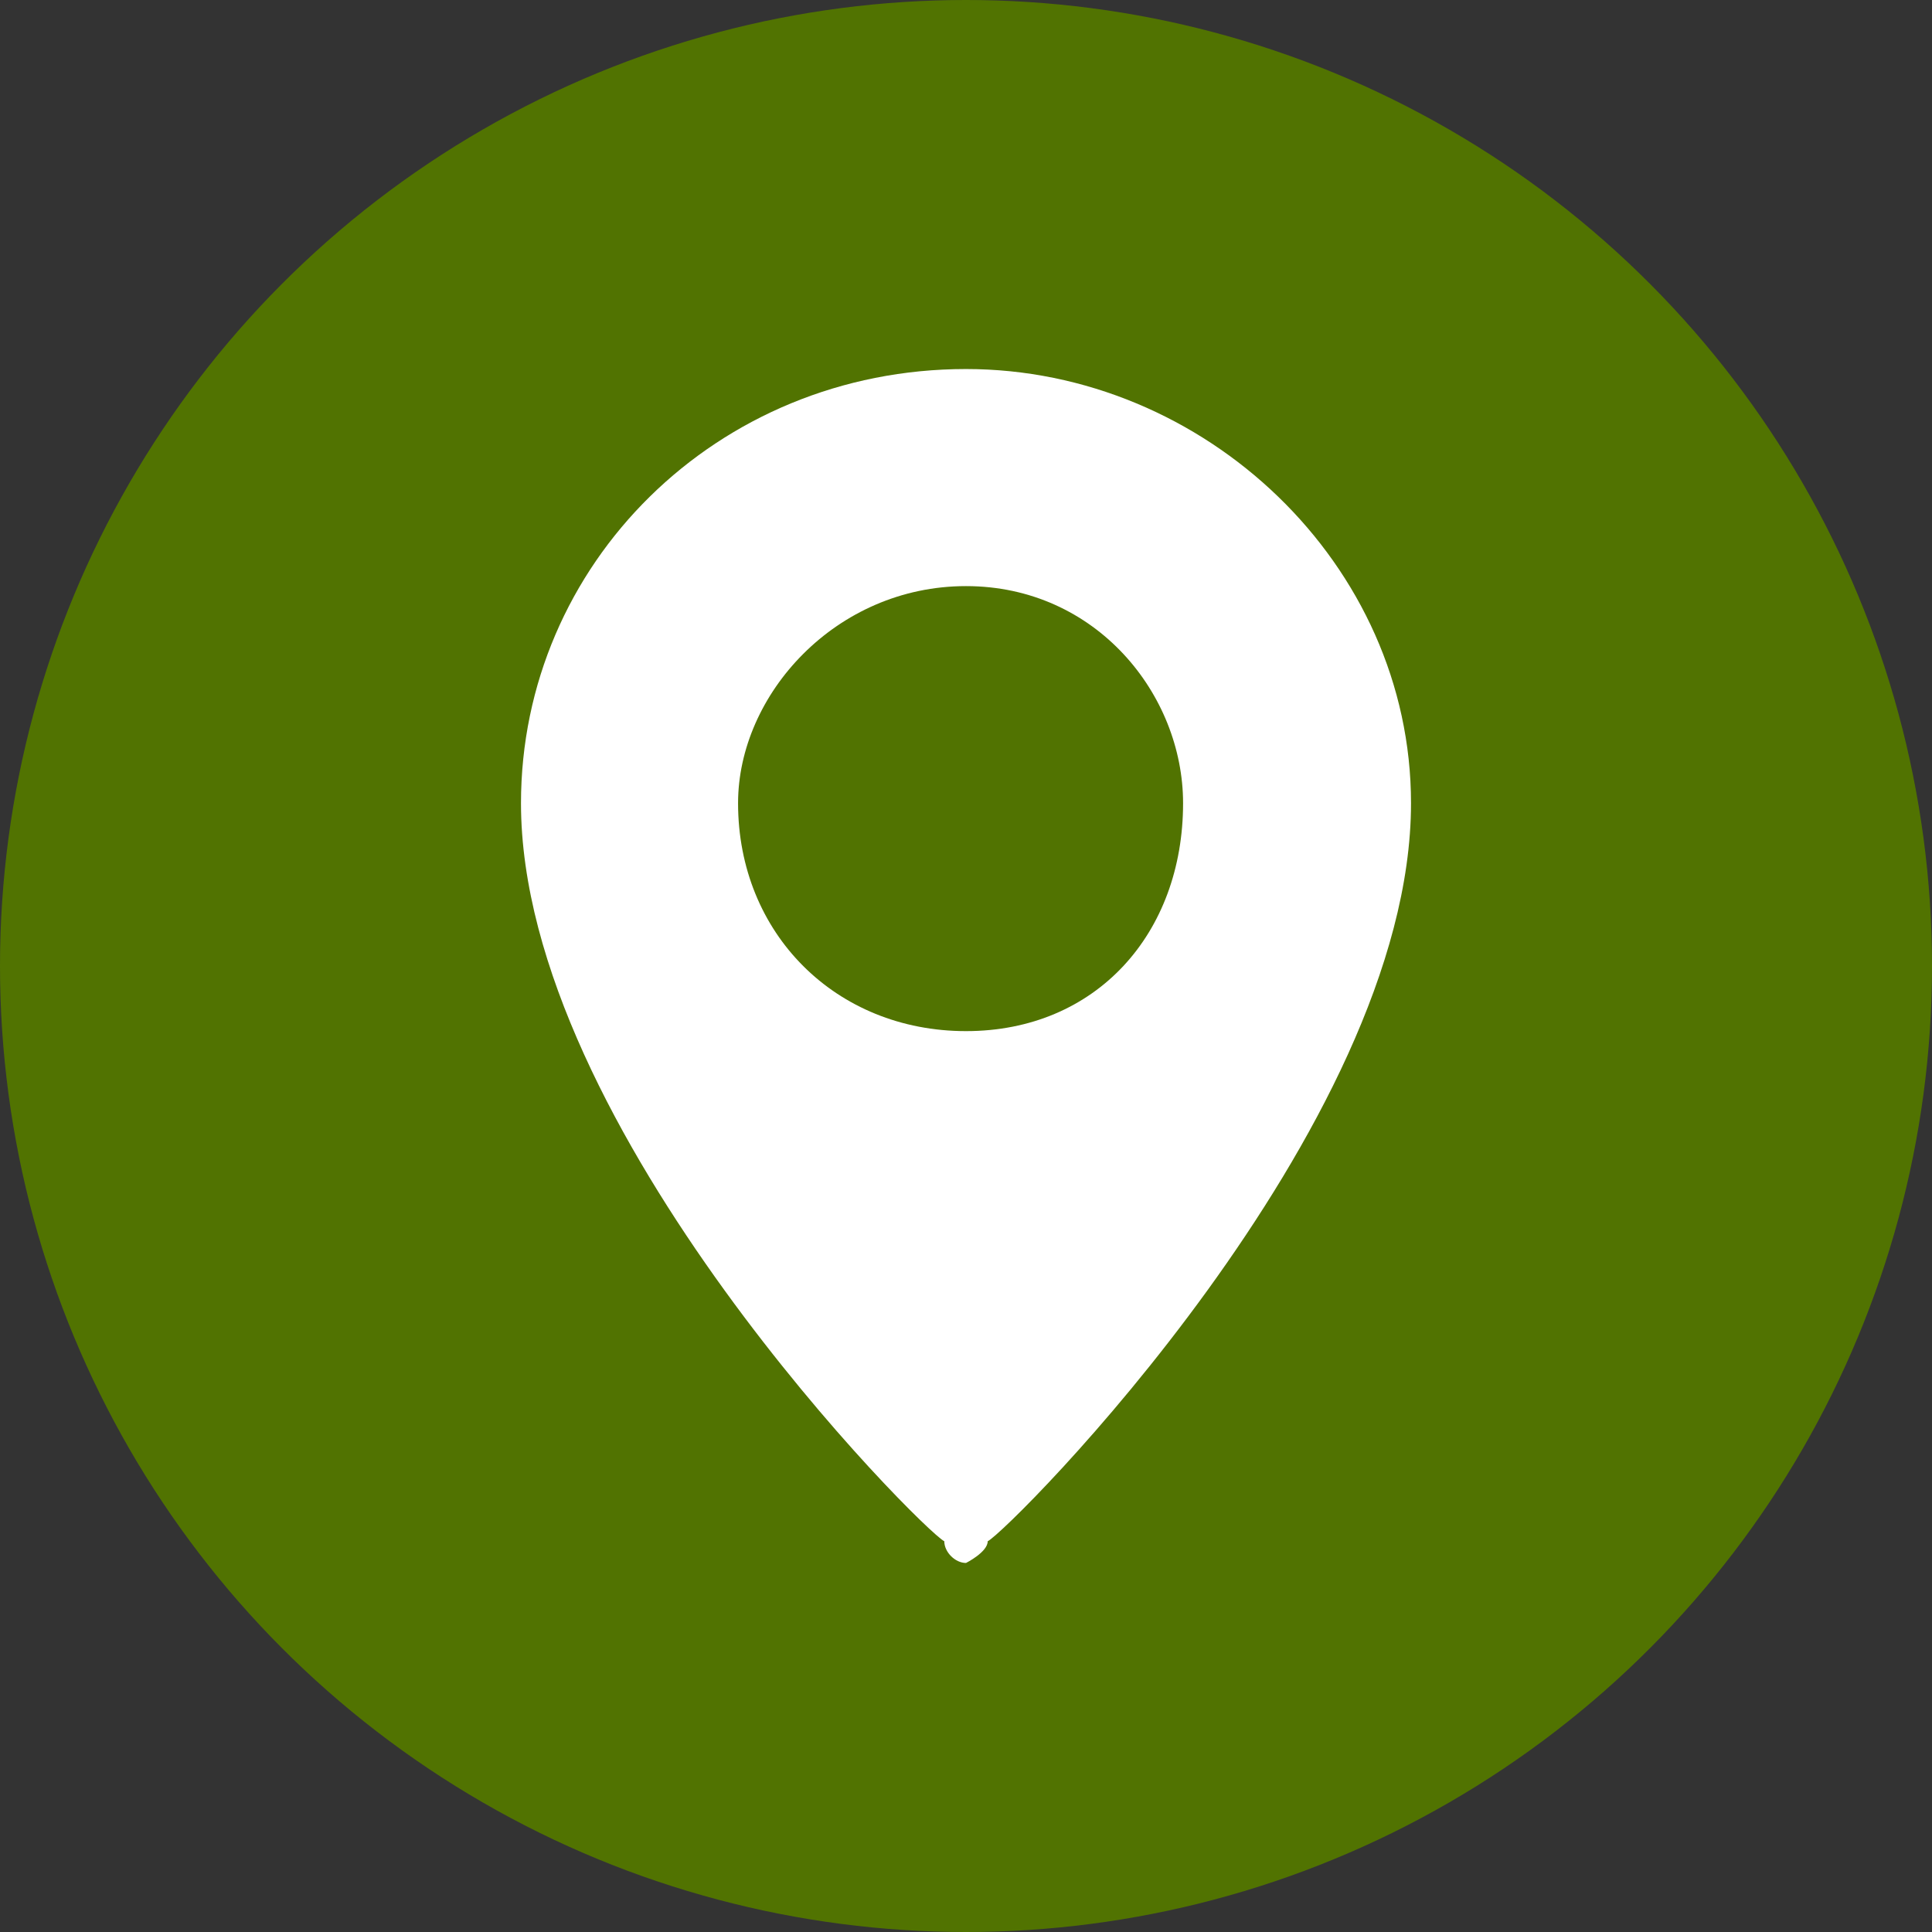
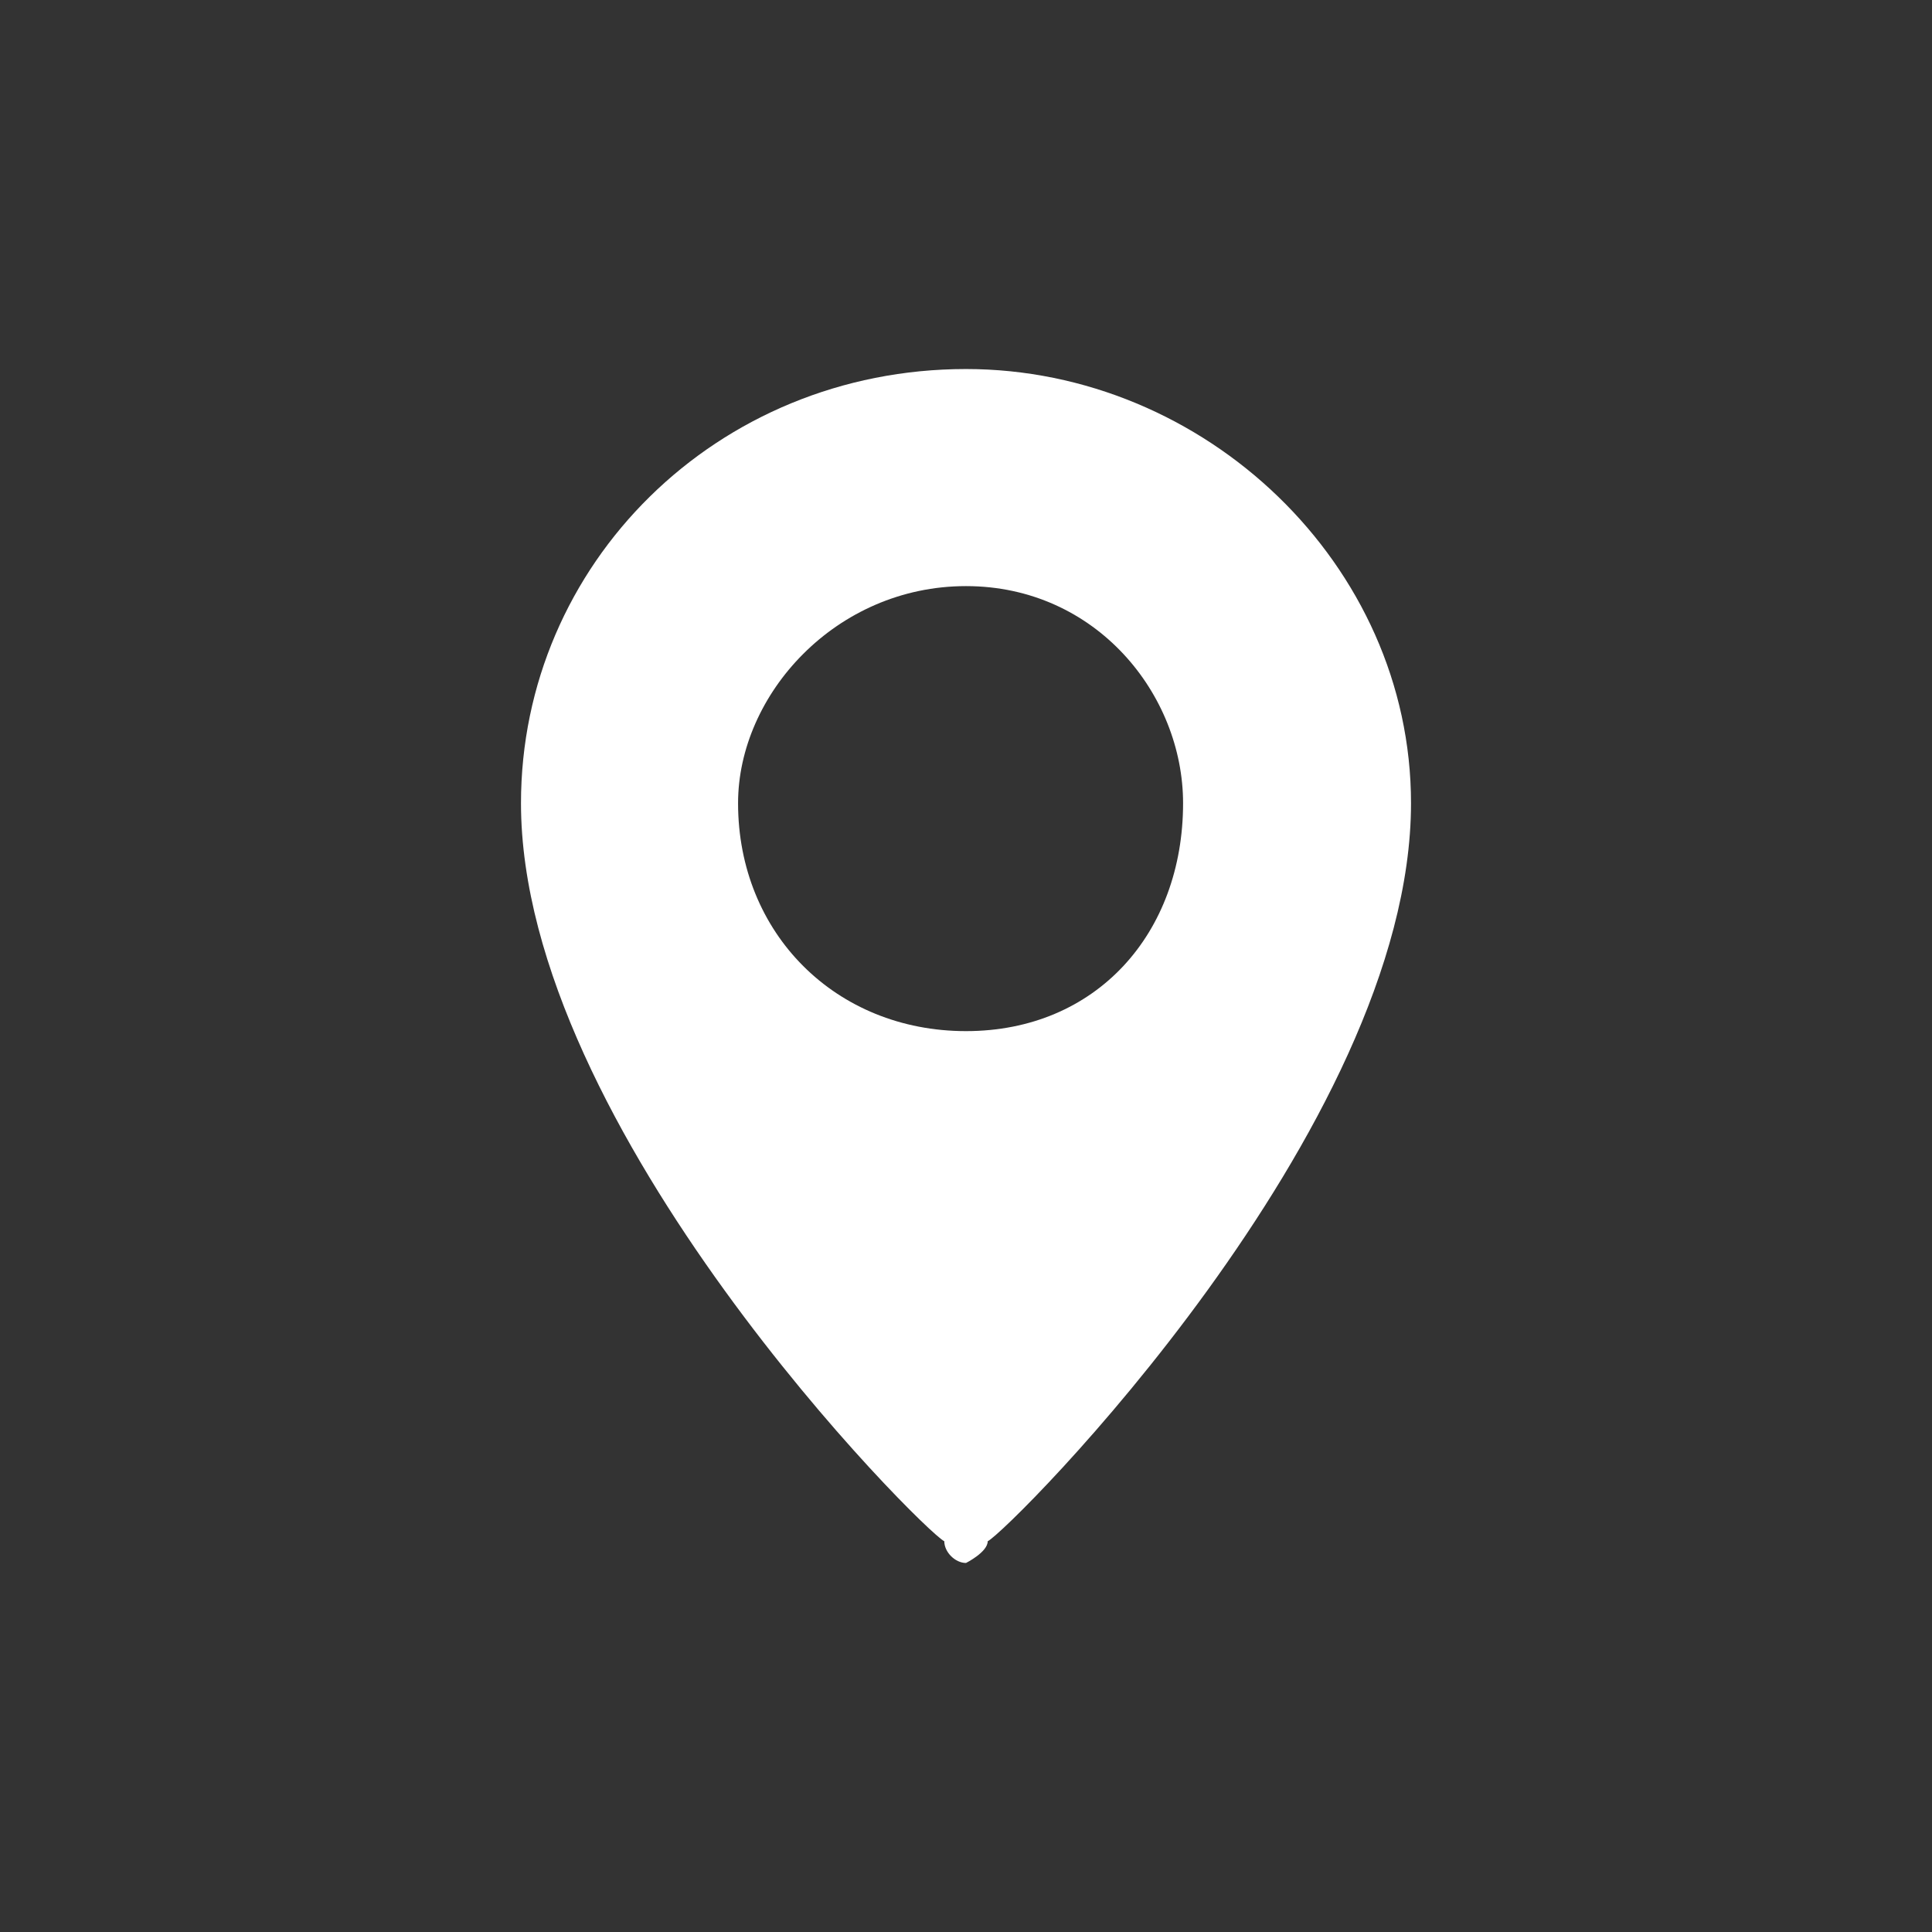
<svg xmlns="http://www.w3.org/2000/svg" xml:space="preserve" width="30px" height="30px" version="1.1" style="shape-rendering:geometricPrecision; text-rendering:geometricPrecision; image-rendering:optimizeQuality; fill-rule:evenodd; clip-rule:evenodd" viewBox="0 0 1.78 1.78">
  <rect x="0" y="0" width="1.78" height="1.78" fill="#333333" stroke="none" />
  <defs>
    <style type="text/css">
   
    .fil0 {fill:#517301}
    .fil1 {fill:white}
   
  </style>
  </defs>
  <g id="Capa_x0020_1">
-     <circle class="fil0" cx="0.89" cy="0.89" r="0.89" />
-   </g>
+     </g>
  <g id="Capa_x0020_1_0">
    <path id="ico-ubicacion.svg" class="fil1" d="M0.89 0.54c-0.12,0 -0.21,0.1 -0.21,0.2 0,0.12 0.09,0.21 0.21,0.21 0.12,0 0.2,-0.09 0.2,-0.21 0,-0.1 -0.08,-0.2 -0.2,-0.2zm0 -0.2c-0.23,0 -0.41,0.18 -0.41,0.4 0,0.3 0.37,0.67 0.39,0.68 0,0.01 0.01,0.02 0.02,0.02 0,0 0.02,-0.01 0.02,-0.02 0.02,-0.01 0.39,-0.38 0.39,-0.68 0,-0.22 -0.19,-0.4 -0.41,-0.4l0 0z" />
  </g>
</svg>